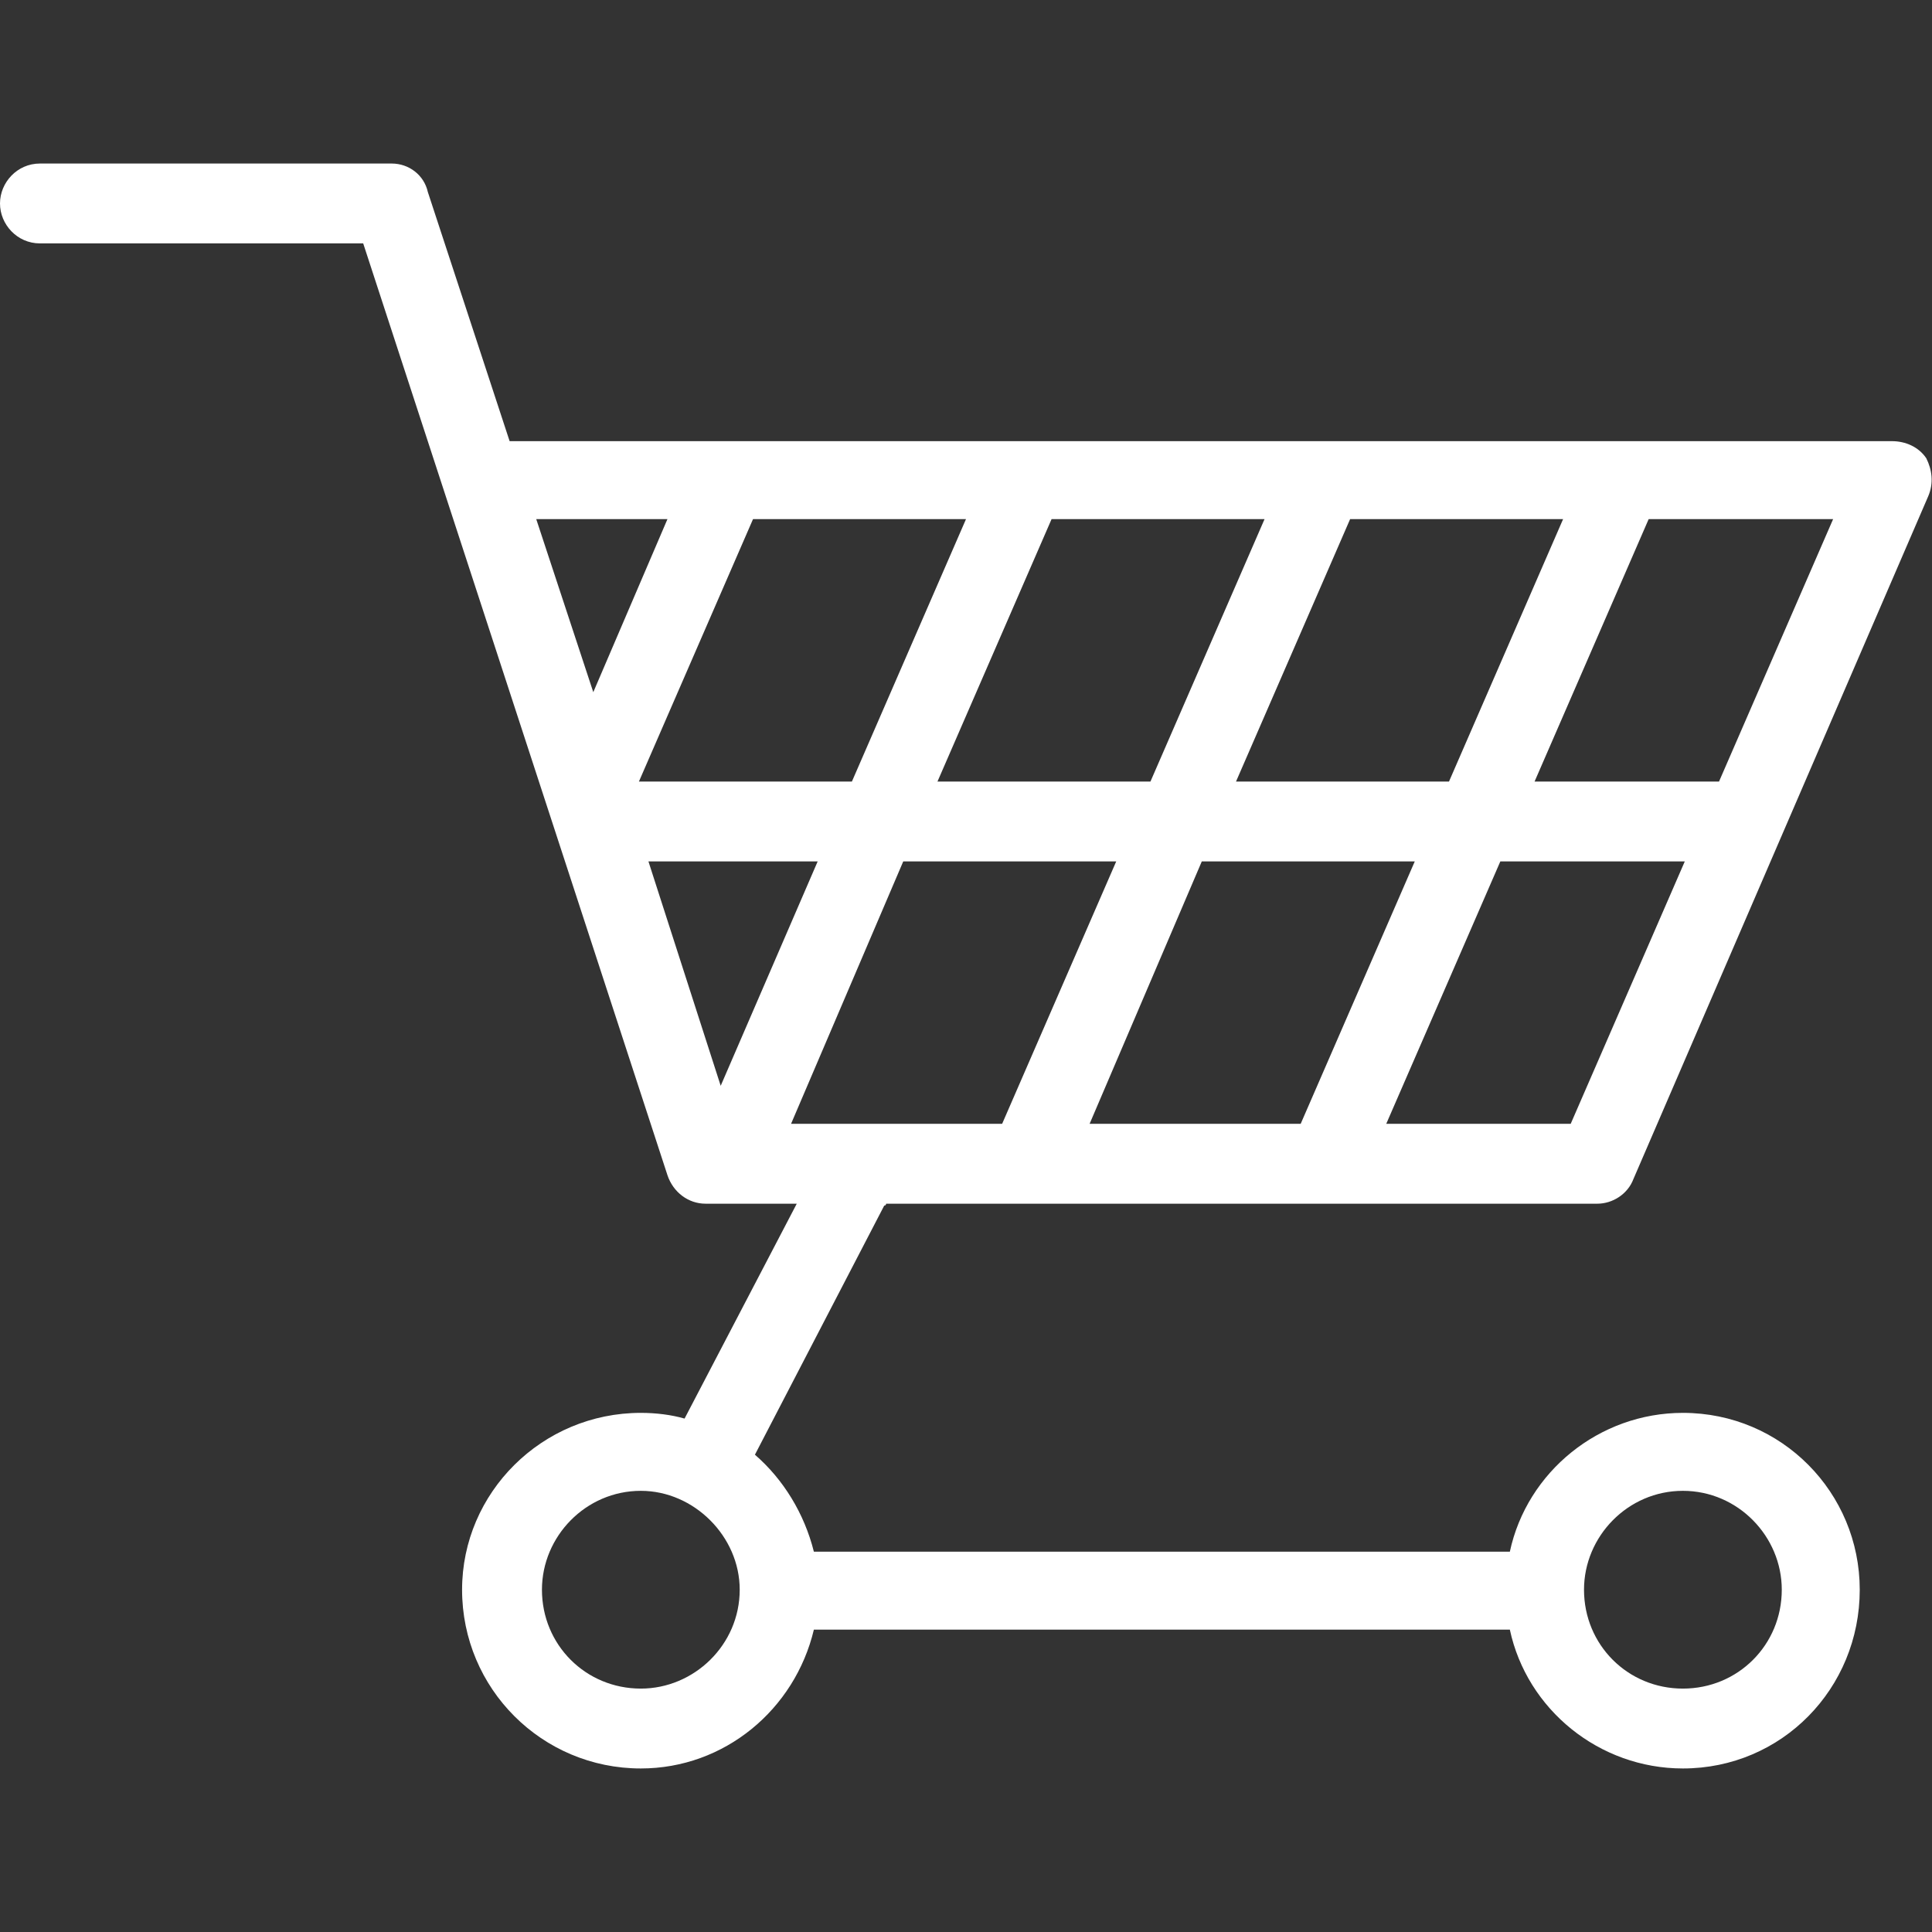
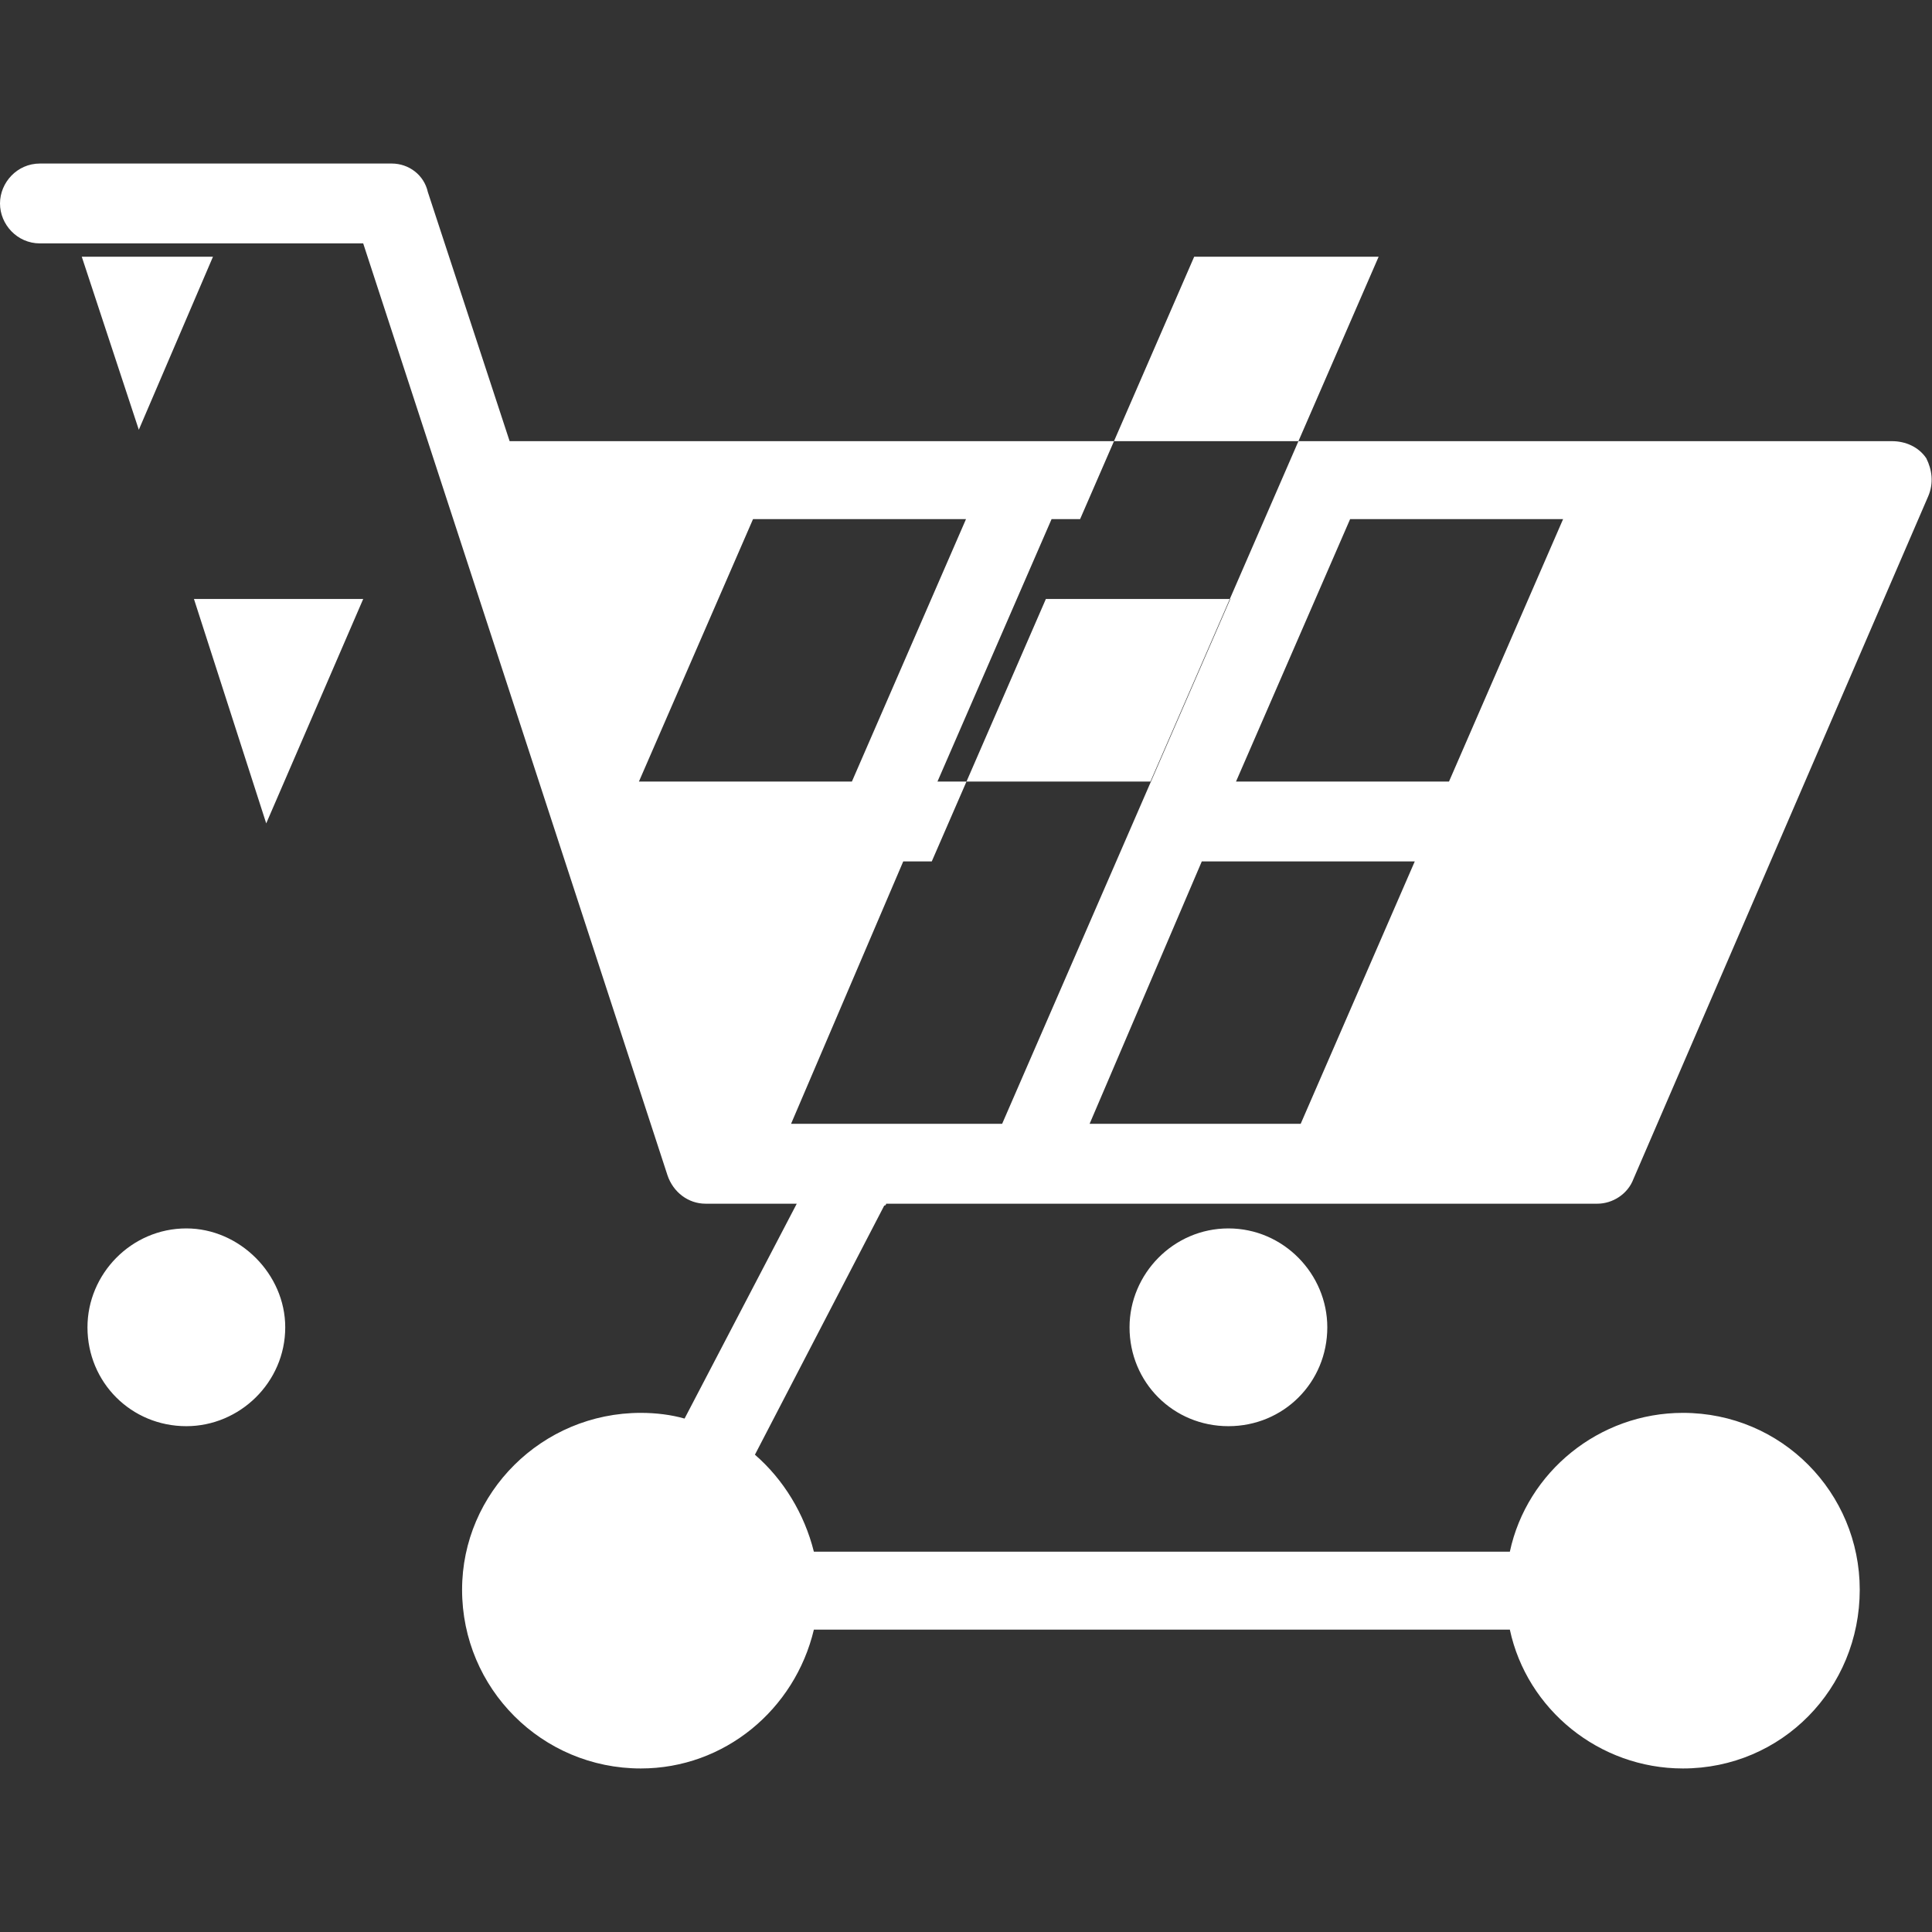
<svg xmlns="http://www.w3.org/2000/svg" xml:space="preserve" width="10.16mm" height="10.16mm" version="1.1" style="shape-rendering:geometricPrecision; text-rendering:geometricPrecision; image-rendering:optimizeQuality; fill-rule:evenodd; clip-rule:evenodd" viewBox="0 0 1016 1016">
  <rect x="0" y="0" width="1016" height="1016" fill="#333333" stroke="none" />
  <defs>
    <style type="text/css">
   
    .fil0 {fill:white}
   
  </style>
  </defs>
  <g id="Ebene_x0020_1">
-     <path class="fil0" d="M466 633l374 0c8,0 16,-5 19,-13l155 -359c3,-7 2,-14 -1,-20 -4,-6 -11,-9 -18,-9l-727 0 -43 -131c-2,-9 -10,-15 -19,-15l-185 0c-12,0 -21,10 -21,21 0,11 9,21 21,21l170 0 160 490c3,9 11,15 20,15l48 0 -59 113c-7,-2 -15,-3 -23,-3 -52,0 -94,42 -94,93 0,52 42,94 94,94 44,0 81,-31 91,-73l366 0c9,42 47,73 91,73 52,0 93,-42 93,-94 0,-51 -41,-93 -93,-93 -44,0 -82,31 -91,73l-366 0c-5,-20 -16,-38 -31,-51l68 -131c1,0 1,-1 1,-1zm87 -360l112 0 -60 138 -112 0 60 -138zm-105 138l-112 0 60 -138 112 0 -60 138zm202 0l60 -138 112 0 -60 138 -112 0zm94 42l-60 138 -111 0 59 -138 112 0zm-157 0l-60 138 -111 0 59 -138 112 0zm239 138l-97 0 60 -138 97 0 -60 138zm78 -180l-97 0 60 -138 97 0 -60 138zm-553 -138l-39 91 -30 -91 69 0zm-10 180l89 0 -51 118 -38 -118zm-4 435c-29,0 -52,-23 -52,-52 0,-28 23,-52 52,-52 28,0 52,24 52,52 0,29 -24,52 -52,52zm548 -104c29,0 52,24 52,52 0,29 -23,52 -52,52 -29,0 -52,-23 -52,-52 0,-28 23,-52 52,-52z" />
+     <path class="fil0" d="M466 633l374 0c8,0 16,-5 19,-13l155 -359c3,-7 2,-14 -1,-20 -4,-6 -11,-9 -18,-9l-727 0 -43 -131c-2,-9 -10,-15 -19,-15l-185 0c-12,0 -21,10 -21,21 0,11 9,21 21,21l170 0 160 490c3,9 11,15 20,15l48 0 -59 113c-7,-2 -15,-3 -23,-3 -52,0 -94,42 -94,93 0,52 42,94 94,94 44,0 81,-31 91,-73l366 0c9,42 47,73 91,73 52,0 93,-42 93,-94 0,-51 -41,-93 -93,-93 -44,0 -82,31 -91,73l-366 0c-5,-20 -16,-38 -31,-51l68 -131c1,0 1,-1 1,-1zm87 -360l112 0 -60 138 -112 0 60 -138zm-105 138l-112 0 60 -138 112 0 -60 138zm202 0l60 -138 112 0 -60 138 -112 0zm94 42l-60 138 -111 0 59 -138 112 0zm-157 0l-60 138 -111 0 59 -138 112 0zl-97 0 60 -138 97 0 -60 138zm78 -180l-97 0 60 -138 97 0 -60 138zm-553 -138l-39 91 -30 -91 69 0zm-10 180l89 0 -51 118 -38 -118zm-4 435c-29,0 -52,-23 -52,-52 0,-28 23,-52 52,-52 28,0 52,24 52,52 0,29 -24,52 -52,52zm548 -104c29,0 52,24 52,52 0,29 -23,52 -52,52 -29,0 -52,-23 -52,-52 0,-28 23,-52 52,-52z" />
  </g>
</svg>